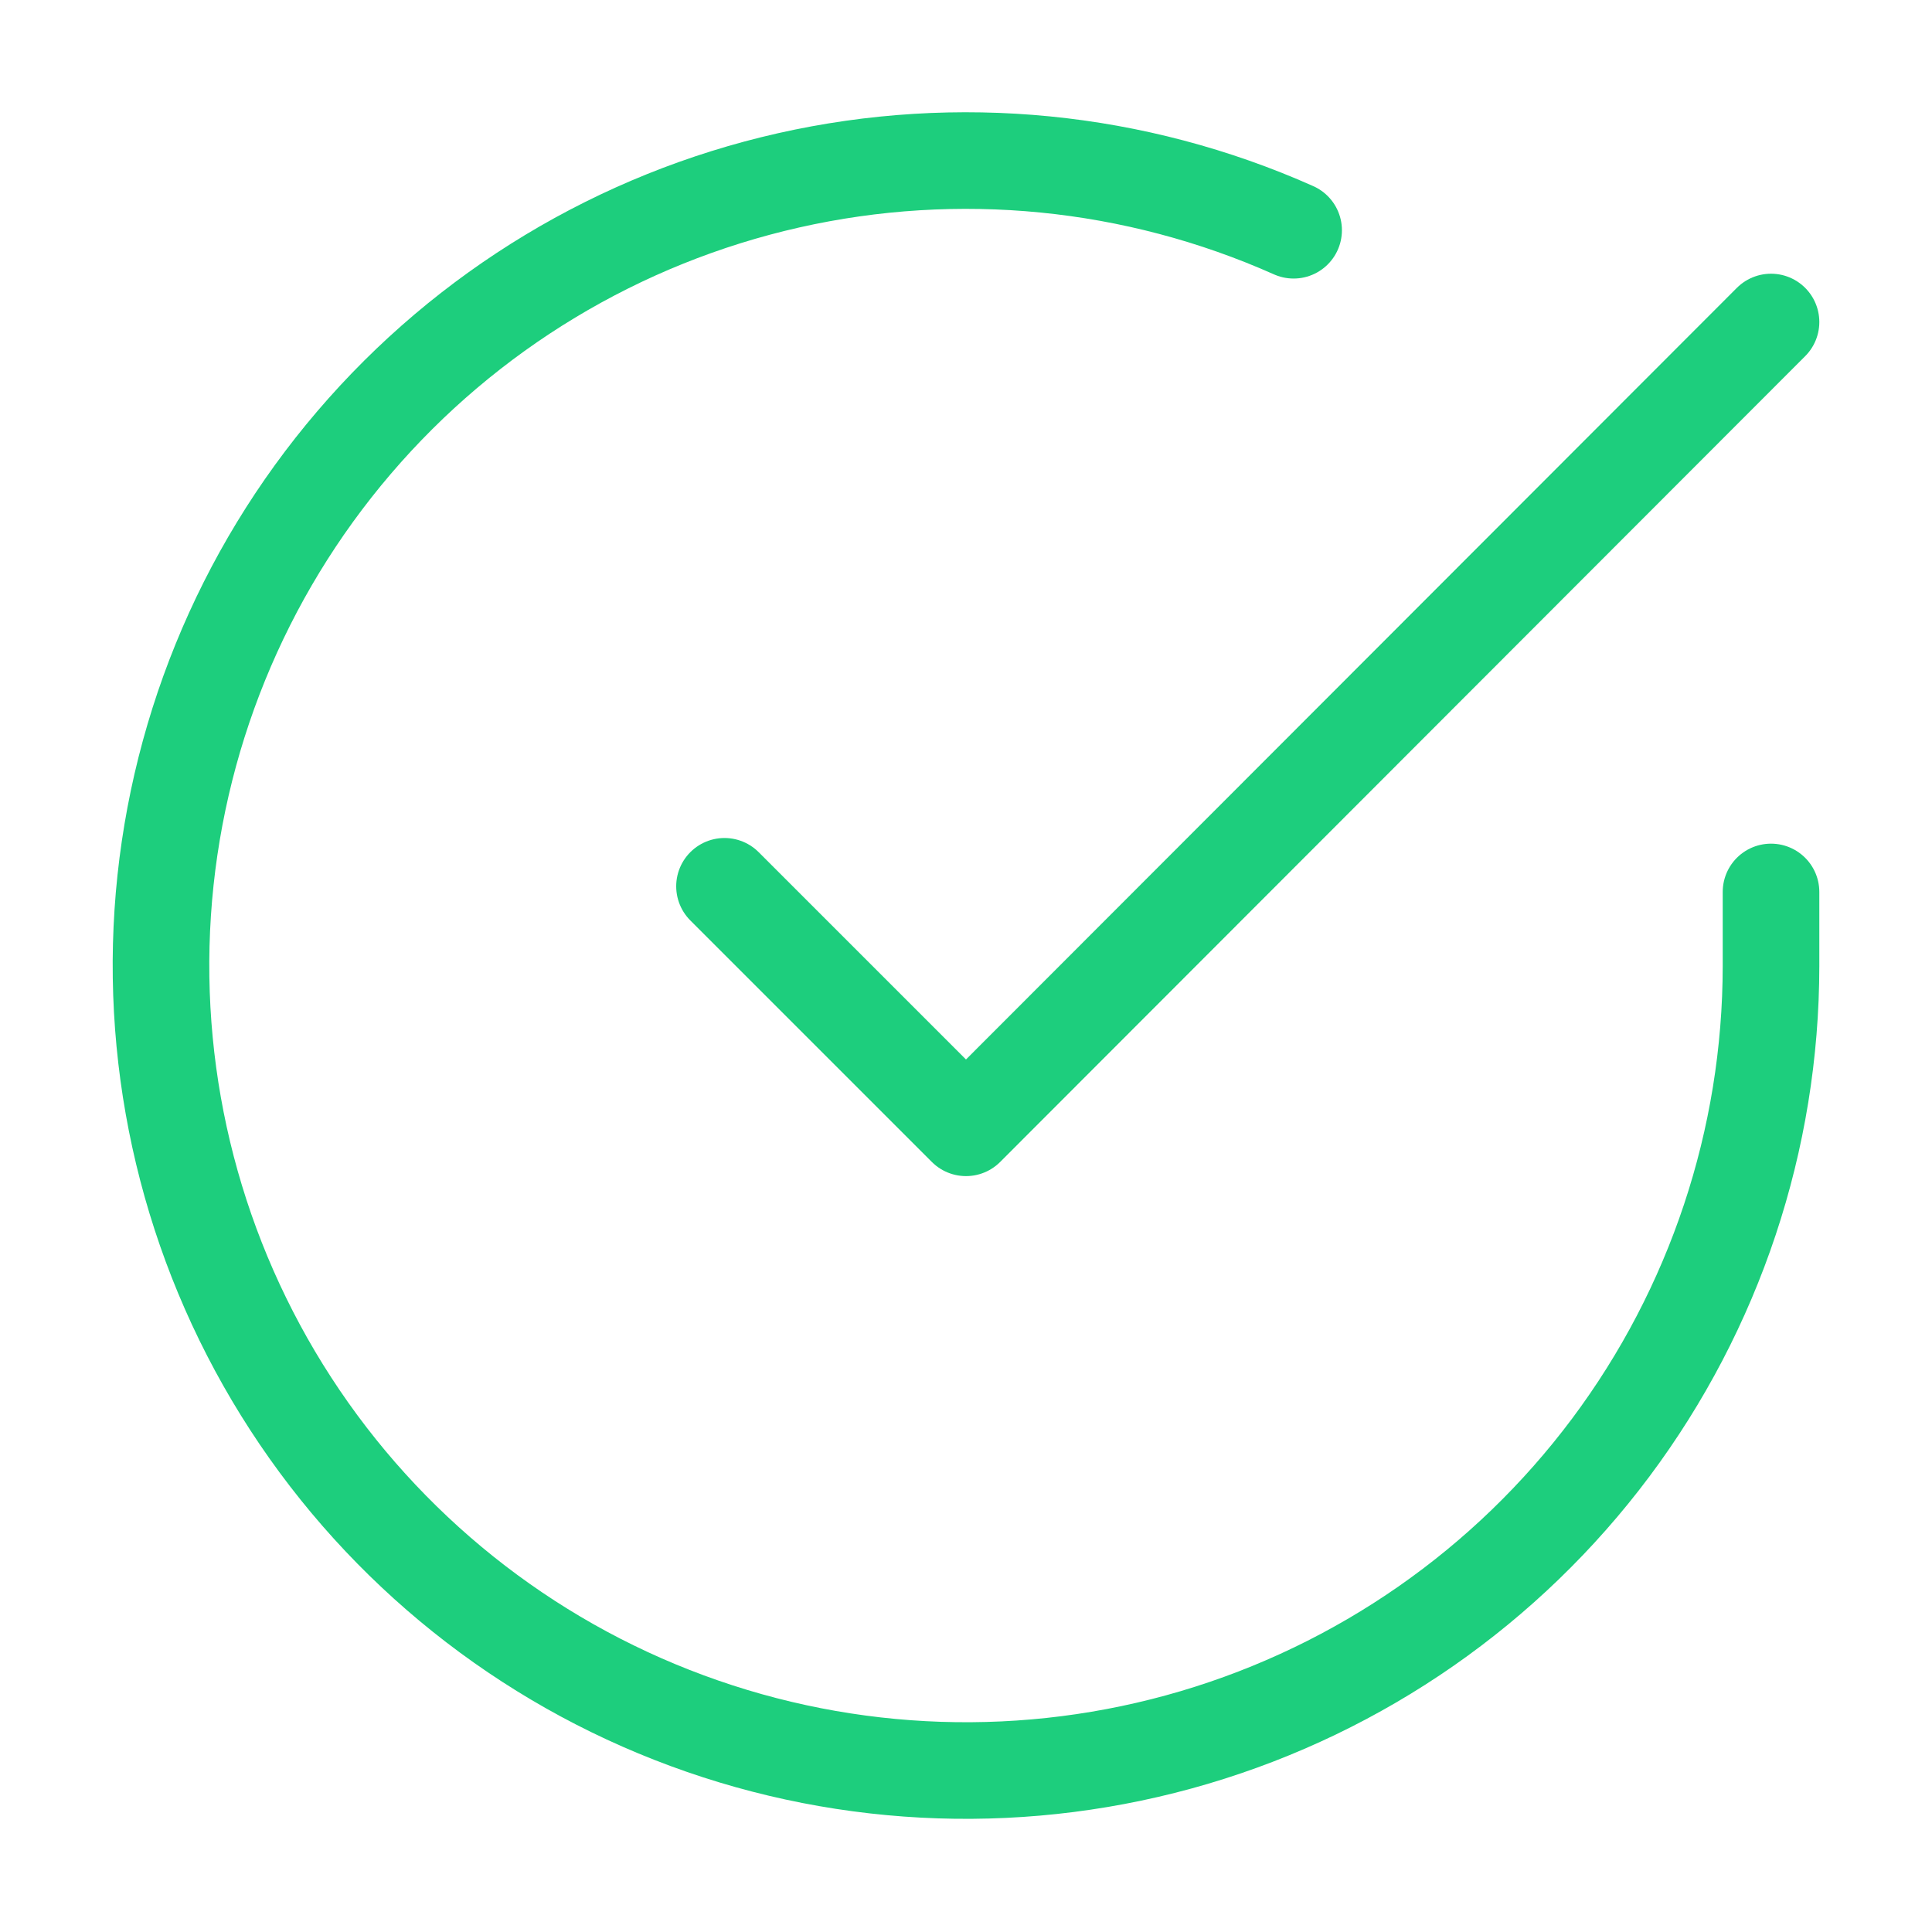
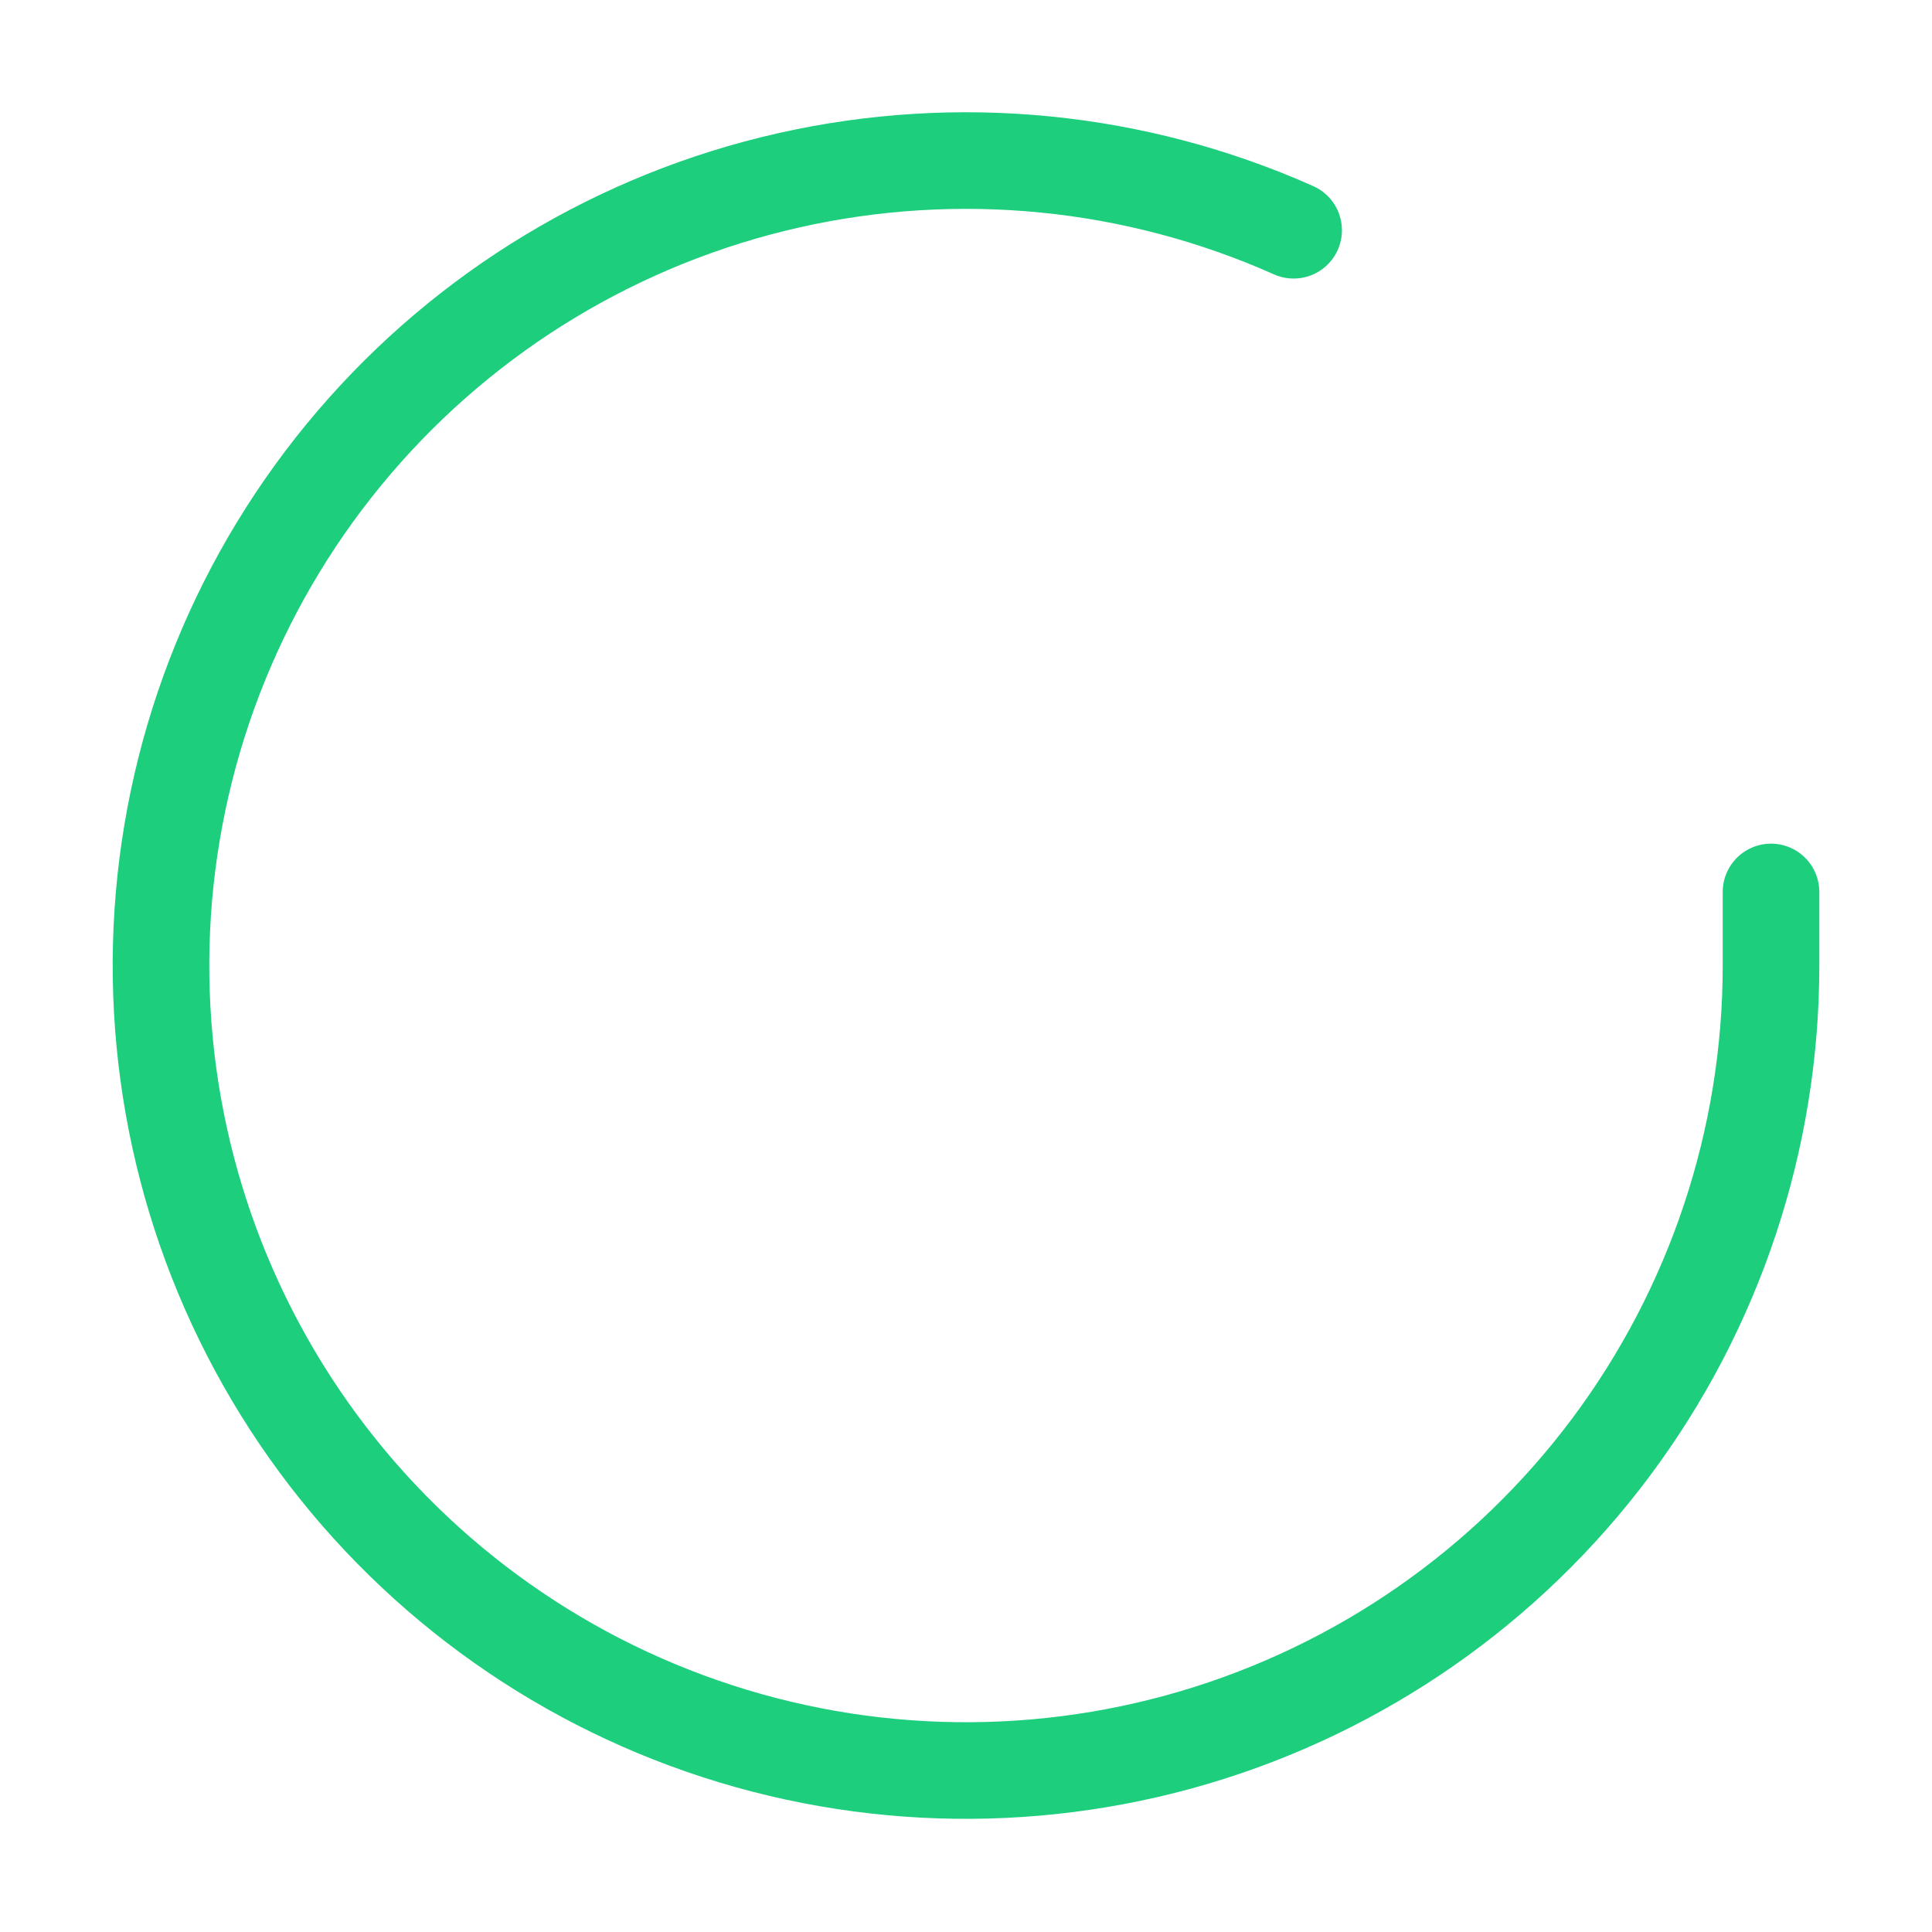
<svg xmlns="http://www.w3.org/2000/svg" width="40" height="40" viewBox="0 0 40 40" fill="none">
  <path d="M36.667 18.467V20C36.665 23.594 35.501 27.091 33.349 29.97C31.197 32.848 28.172 34.954 24.726 35.973C21.279 36.992 17.596 36.87 14.224 35.624C10.853 34.379 7.974 32.077 6.018 29.062C4.062 26.047 3.133 22.48 3.369 18.894C3.606 15.308 4.995 11.894 7.331 9.162C9.666 6.43 12.821 4.526 16.327 3.734C19.833 2.942 23.5 3.304 26.783 4.767" stroke="#1DCE7D" stroke-width="2" stroke-linecap="round" stroke-linejoin="round" />
-   <path d="M36.667 6.667L20 23.35L15 18.35" stroke="#1DCE7D" stroke-width="2" stroke-linecap="round" stroke-linejoin="round" />
</svg>